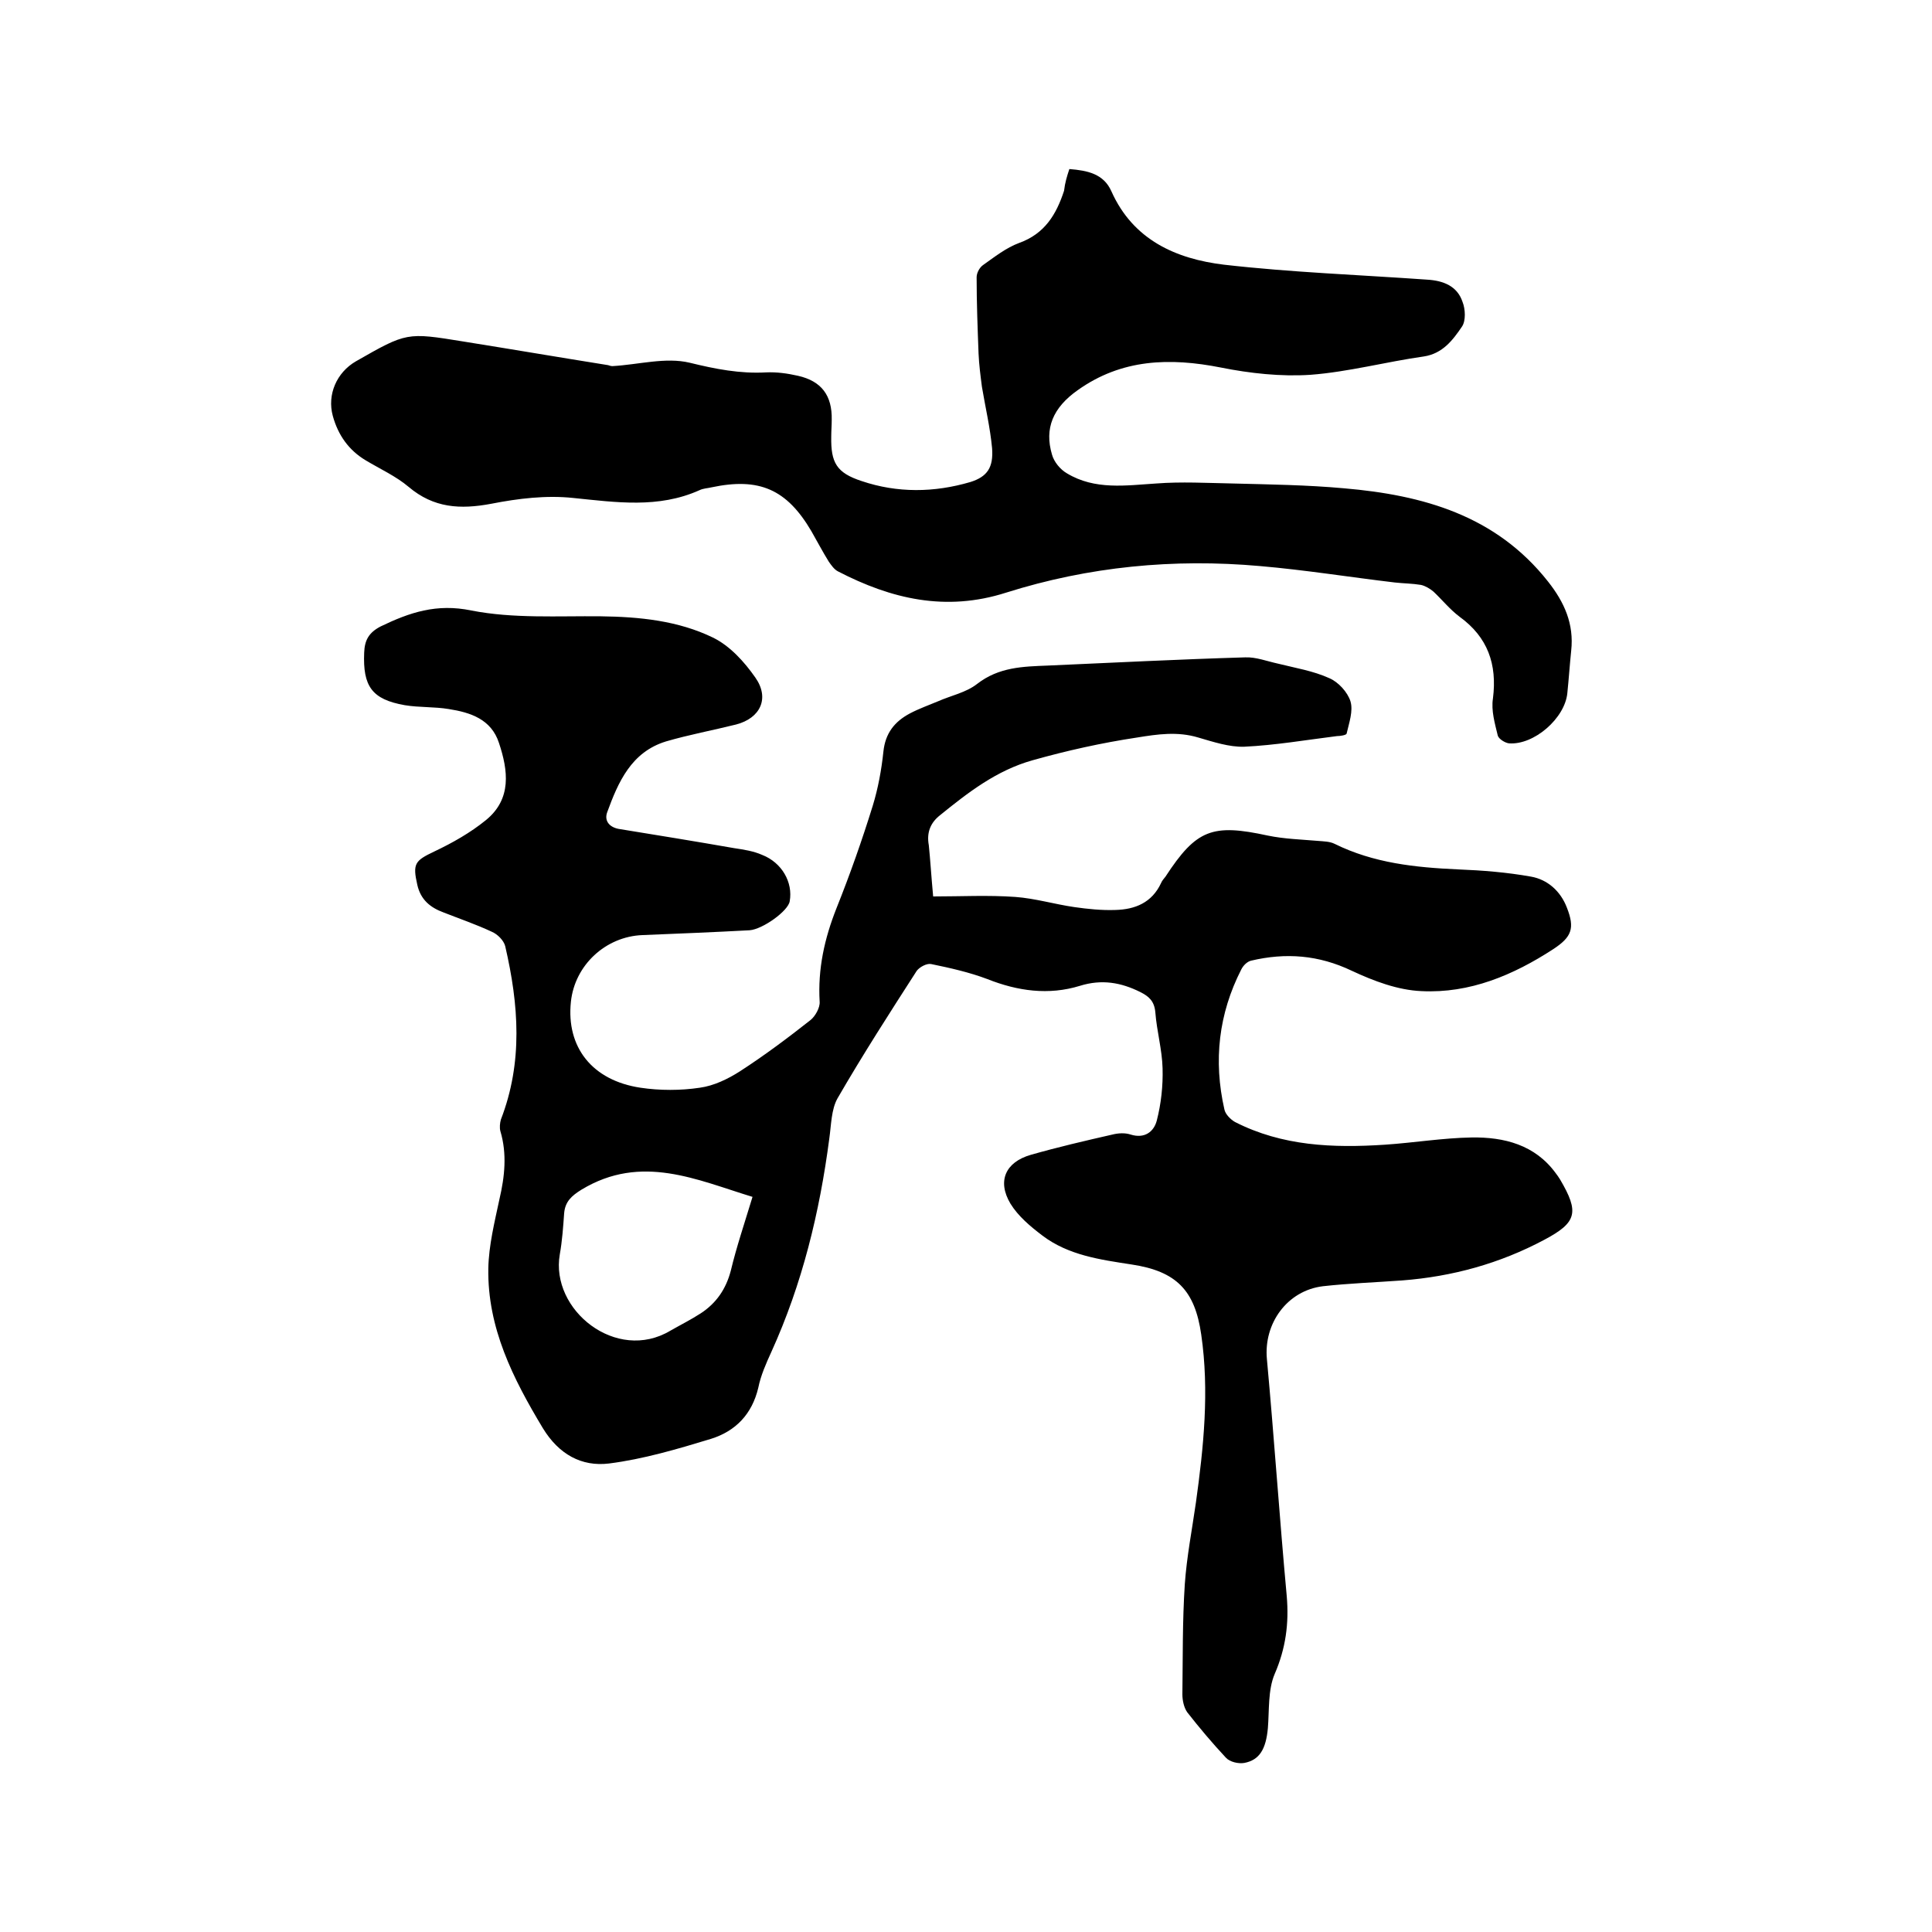
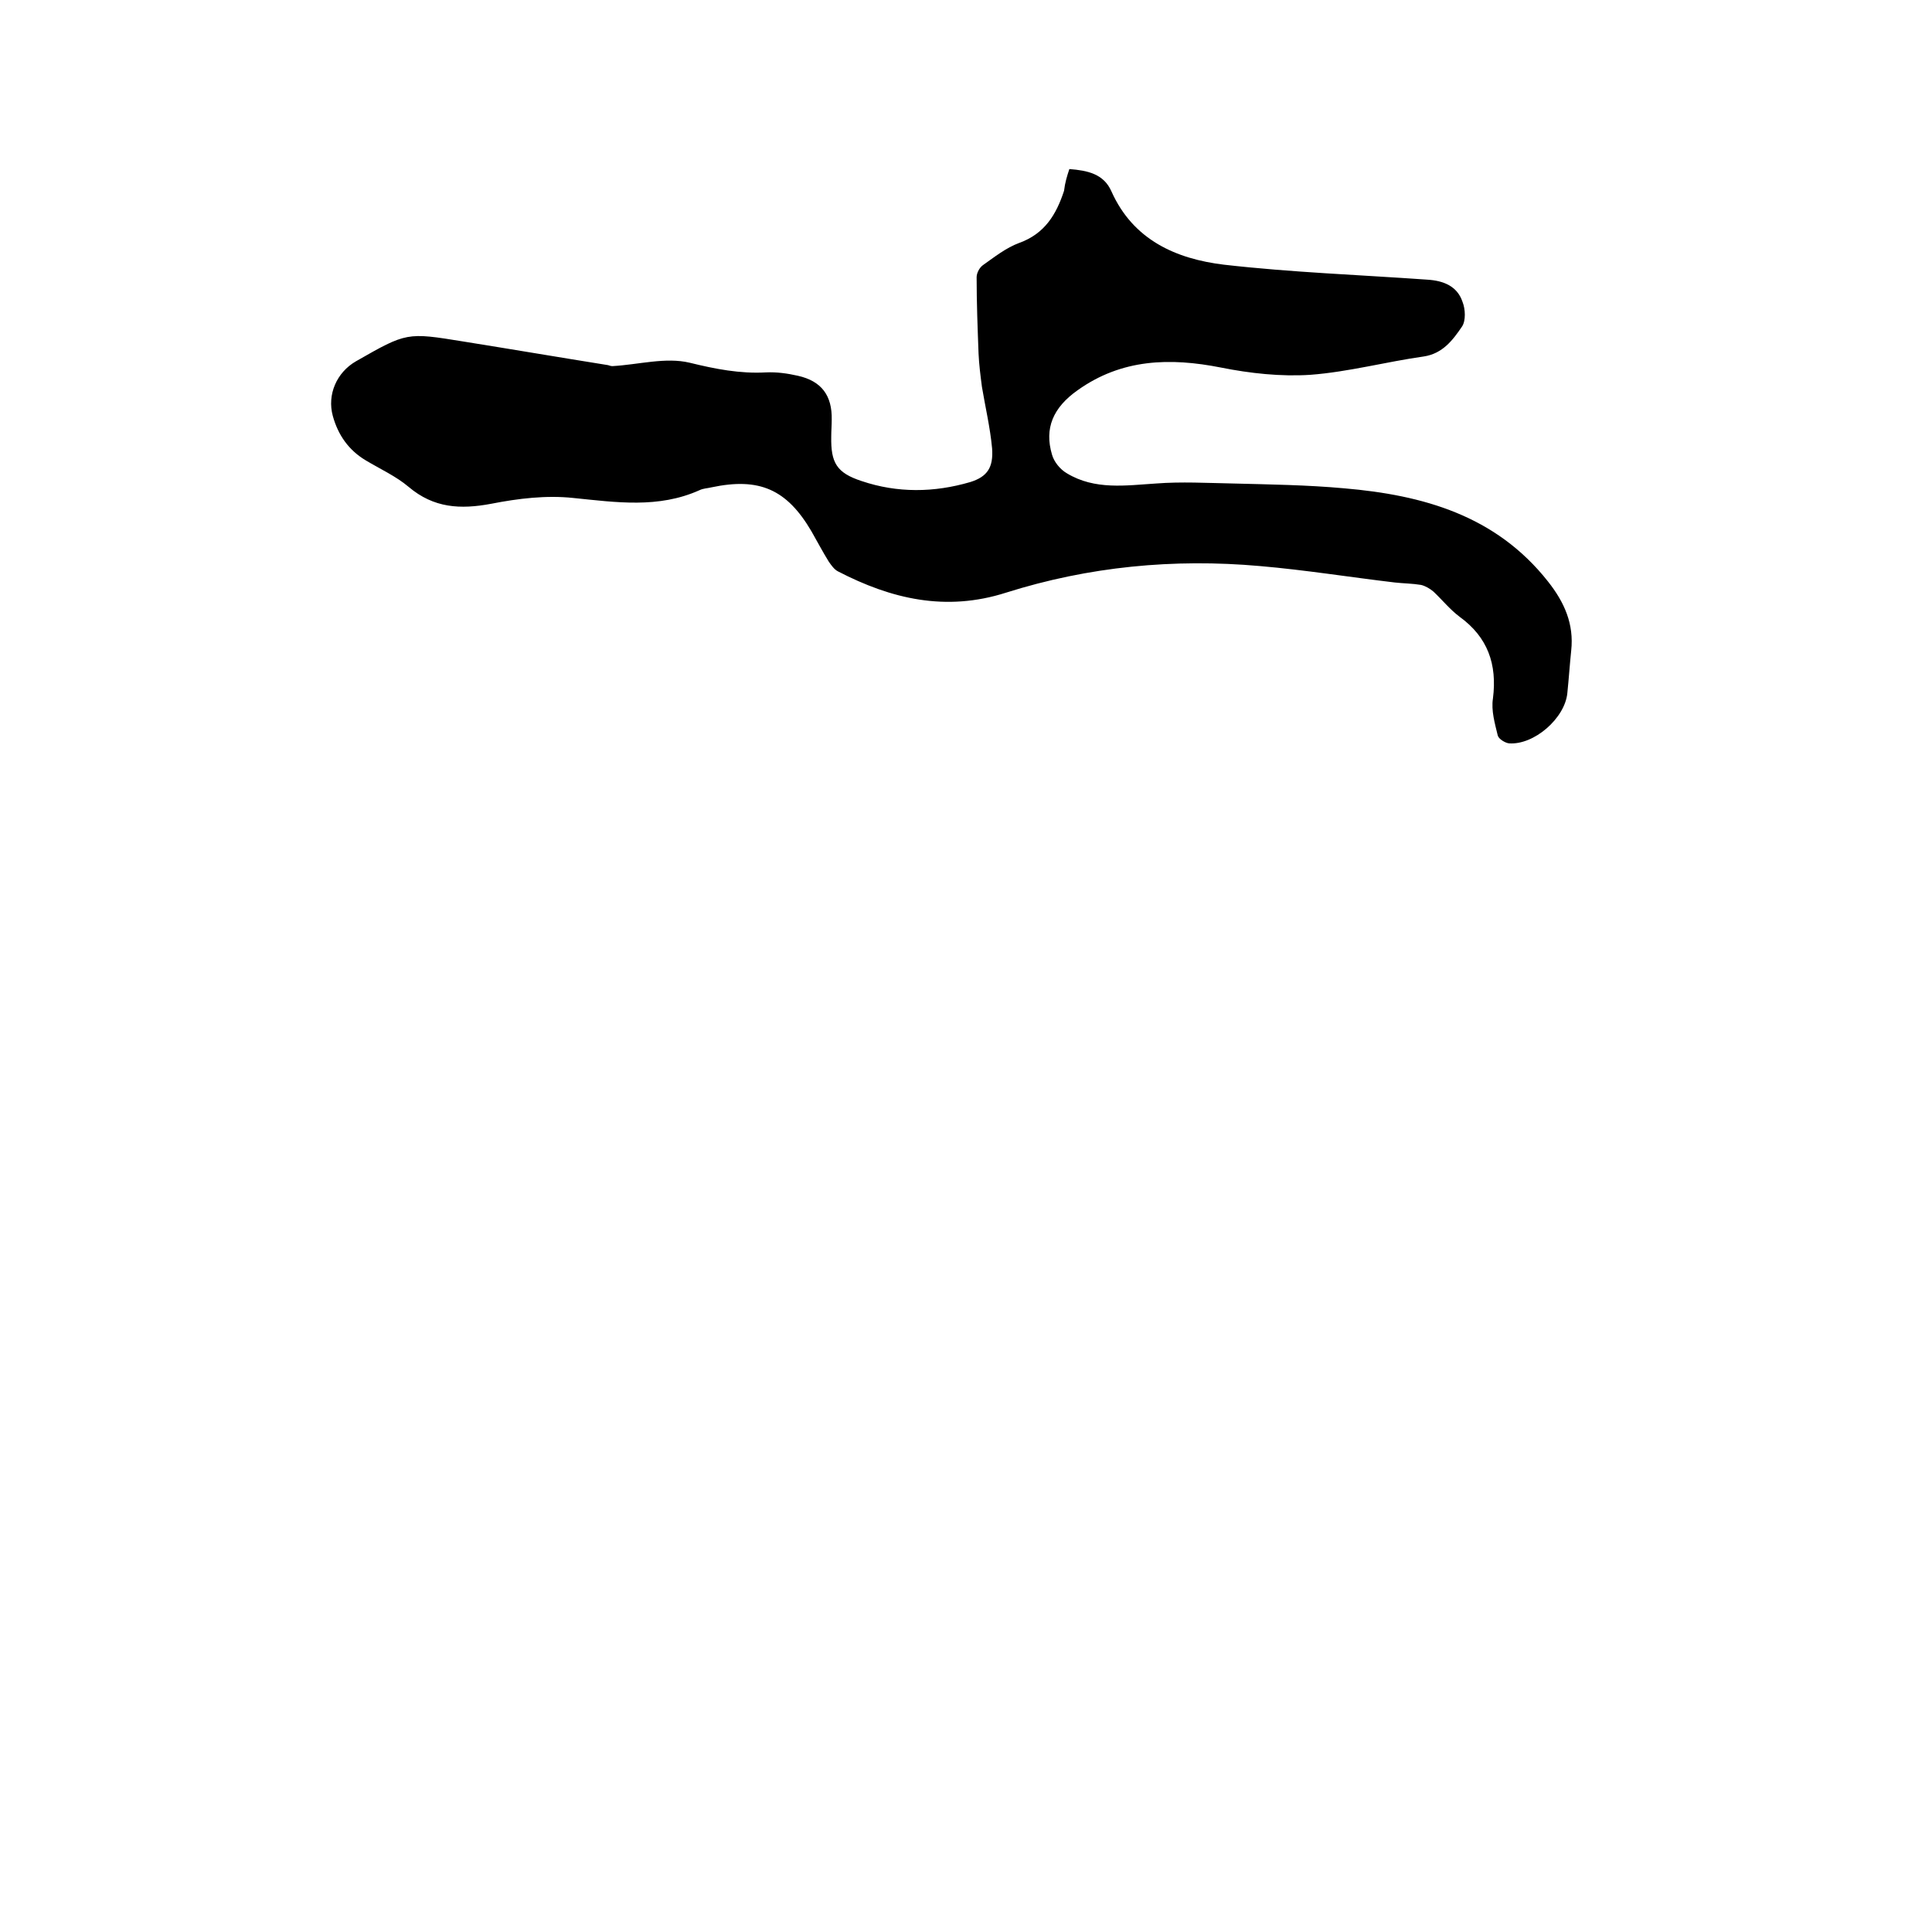
<svg xmlns="http://www.w3.org/2000/svg" enable-background="new 0 0 400 400" viewBox="0 0 400 400">
-   <path d="m193.2 185.6c5.8 0 11.4-.3 17 .1 4.1.3 8.1 1.5 12.2 2.1 2.8.4 5.7.7 8.5.6 4.1-.1 7.6-1.5 9.5-5.6.2-.5.6-.9.9-1.3 6.4-9.8 9.7-11 21.2-8.5 3.4.7 6.9.8 10.4 1.1 1.1.1 2.4.1 3.4.6 8.1 4 16.7 4.9 25.6 5.3 5 .2 10.1.6 15.1 1.5 3.4.6 6.1 3 7.4 6.4 1.7 4.3 1 6.1-2.8 8.6-8.3 5.4-17.3 9.2-27.3 8.7-4.9-.2-9.9-2.1-14.4-4.2-6.9-3.3-13.7-3.8-20.9-2.1-.8.2-1.6 1-2 1.8-4.7 9.2-5.8 18.9-3.5 29 .2 1 1.3 2.1 2.2 2.6 9.8 5 20.3 5.4 31 4.7 6-.4 12-1.4 18-1.5 6.7-.1 13.1 1.5 17.4 7.4.3.4.6.8.9 1.3 4 6.8 3.5 8.9-3.3 12.5-9.2 4.9-19 7.6-29.4 8.4-5.5.4-11 .6-16.4 1.2-7.4.9-12.3 7.7-11.6 15.1 1.5 16.3 2.6 32.7 4.1 49 .5 5.7-.2 10.9-2.5 16.2-1.4 3.3-1.1 7.5-1.4 11.2-.4 4.3-1.7 6.6-4.9 7.2-1.2.2-3-.2-3.8-1.1-2.8-3-5.5-6.2-8-9.4-.7-1-1-2.5-1-3.7.1-7.6 0-15.2.5-22.8.4-5.7 1.5-11.3 2.3-16.9 1.6-11.5 2.8-23.1 1.1-34.8-1.3-9.1-5.1-13.1-14.4-14.5-6.5-1-13.1-1.9-18.5-6-2.5-1.9-5-4-6.6-6.6-2.8-4.7-1-8.6 4.2-10.1 5.6-1.6 11.2-2.9 16.9-4.2 1.2-.3 2.6-.4 3.8 0 2.9.9 4.8-.6 5.4-2.9.9-3.5 1.3-7.2 1.2-10.8-.1-3.9-1.2-7.7-1.5-11.6-.2-2.3-1.3-3.3-3.1-4.2-4-2-8-2.7-12.5-1.3-6.5 2-12.9 1.1-19.2-1.4-3.7-1.4-7.7-2.3-11.6-3.1-.9-.2-2.4.6-3 1.4-5.6 8.7-11.2 17.4-16.4 26.4-1.3 2.3-1.3 5.5-1.7 8.3-2 15.3-5.6 30.1-12 44.2-1.1 2.4-2.2 4.9-2.7 7.4-1.3 5.5-4.7 9-9.8 10.6-6.9 2.1-14 4.2-21.1 5.1-5.7.7-10.4-1.9-13.7-7.3-6.2-10.3-11.5-20.8-11.3-33.1.1-4.8 1.3-9.6 2.3-14.3 1.1-4.7 1.6-9.4.2-14.1-.2-.7-.1-1.7.1-2.4 4.6-11.9 3.7-23.8.9-35.9-.3-1.2-1.6-2.5-2.8-3-3.2-1.5-6.7-2.7-10-4-2.7-1-4.7-2.6-5.4-5.7-1-4.4-.5-5 3.5-6.9 3.8-1.8 7.5-3.9 10.7-6.5 5.4-4.4 4.6-10.3 2.7-16-1.6-4.9-5.9-6.3-10.4-7-3-.5-6.1-.3-9.1-.8-6.8-1.2-8.7-3.9-8.4-10.9.1-2.5.9-4.1 3.4-5.4 6-2.9 11.6-4.8 18.8-3.3 8.7 1.7 17.9 1.1 26.8 1.2 8 .1 16 .9 23.2 4.4 3.5 1.7 6.5 5 8.8 8.3 3 4.3 1 8.4-4 9.7-4.8 1.2-9.7 2.1-14.5 3.5-7.2 2.2-9.9 8.4-12.2 14.7-.6 1.7.4 3 2.3 3.4 8 1.3 16 2.6 24 4 2 .3 4 .6 5.8 1.4 4.1 1.6 6.4 5.7 5.7 9.6-.3 2-5.6 5.8-8.3 6-7.4.4-14.8.7-22.2 1-7.6.3-14 6.2-14.8 13.8-1 9.4 4.4 16.3 14.4 17.8 4 .6 8.3.6 12.3 0 2.9-.4 5.8-1.8 8.3-3.4 5.1-3.3 9.9-6.9 14.6-10.6 1-.8 2-2.6 1.9-3.8-.4-6.8 1-13.1 3.5-19.4 2.8-7 5.3-14.1 7.5-21.2 1.1-3.6 1.8-7.4 2.2-11.2s2.3-6.2 5.5-7.9c1.9-1 3.9-1.7 5.8-2.5 2.7-1.2 5.8-1.8 8.1-3.6 4.5-3.5 9.5-3.6 14.6-3.8 13.6-.6 27.3-1.3 40.9-1.7 2.2-.1 4.5.8 6.8 1.3 3.6.9 7.3 1.5 10.6 3 1.9.8 3.8 2.9 4.4 4.8.6 2-.3 4.5-.8 6.7-.1.3-1.3.5-2 .5-6.4.8-12.8 1.9-19.2 2.2-3.1.1-6.4-1-9.5-1.9-4.3-1.3-8.4-.7-12.7 0-7.3 1.1-14.5 2.7-21.6 4.7-7.5 2.1-13.4 6.7-19.2 11.4-1.9 1.5-2.8 3.5-2.3 6.2.3 2.9.5 6.3.9 10.6zm-37.4 62.2c-11.5-3.5-23-9-35.4-1.5-2.1 1.3-3.4 2.5-3.6 4.9-.2 2.8-.4 5.7-.9 8.5-2 11.5 11.7 22.5 22.9 15.8 2.1-1.2 4.3-2.3 6.3-3.6 3.2-2.1 5.2-5 6.2-8.8 1.2-5 2.8-9.7 4.5-15.3z" />
  <path d="m221.4 35c3.8.3 7.1 1 8.7 4.6 4.5 10.1 13.4 14 23.3 15.2 14 1.6 28 2.1 42.1 3.1 3.3.2 6.2 1.3 7.3 4.6.6 1.5.7 3.9-.1 5.1-1.9 2.8-4 5.6-7.9 6.2-7.8 1.1-15.6 3.2-23.5 3.8-6.1.4-12.5-.3-18.5-1.5-10.6-2.1-20.6-1.8-29.7 4.7-5.1 3.6-6.9 7.9-5.3 13.3.4 1.5 1.7 3.1 3.1 3.9 5.8 3.5 12.2 2.5 18.5 2.1 5.2-.4 10.5-.1 15.8 0 7.7.2 15.4.3 23.1 1 16.3 1.4 31.4 5.6 42.2 19.3 3.4 4.3 5.4 8.8 4.8 14.3-.3 2.9-.5 5.9-.8 8.8-.5 5.2-6.9 10.8-12.1 10.4-.8-.1-2.1-.9-2.3-1.6-.6-2.5-1.4-5.2-1-7.7.9-7.1-1.1-12.7-6.9-16.9-2-1.5-3.6-3.5-5.4-5.2-.7-.6-1.7-1.2-2.6-1.4-1.8-.3-3.6-.3-5.4-.5-9.3-1.1-18.6-2.6-27.9-3.4-17.9-1.6-35.5.1-52.6 5.5-12.5 4-23.8 1.3-34.8-4.4-.8-.4-1.4-1.3-1.9-2-1.3-2.1-2.4-4.2-3.6-6.3-5.1-8.7-10.8-11.2-20.7-9.1-.8.2-1.7.2-2.5.6-8.5 3.8-17.2 2.5-26.1 1.6-5.6-.6-11.4.1-17 1.2-6.4 1.2-11.9.9-17.1-3.5-2.6-2.2-5.9-3.7-8.9-5.5-3.5-2.1-5.7-5.2-6.8-9.2-1.2-4.4.8-9 4.8-11.3 10.5-6 10.5-6 22.2-4.1 10 1.6 20 3.3 30 4.9.3.1.6.2.9.2 5.4-.3 11-1.9 16-.7 5.3 1.3 10.4 2.3 15.8 2 2.2-.1 4.4.2 6.6.7 4.9 1.1 7.1 4.1 7 9.1 0 1.2-.1 2.3-.1 3.5-.1 5.4 1.1 7.5 6.3 9.2 7.4 2.5 15 2.4 22.5.2 3.5-1.1 4.8-3 4.5-7-.4-4.3-1.4-8.5-2.1-12.7-.3-2.3-.6-4.6-.7-6.9-.2-5.3-.4-10.5-.4-15.8 0-.9.6-2 1.3-2.5 2.4-1.7 4.8-3.6 7.5-4.6 5.3-1.9 7.7-5.9 9.3-10.8.2-1.7.6-3 1.1-4.5z" />
</svg>